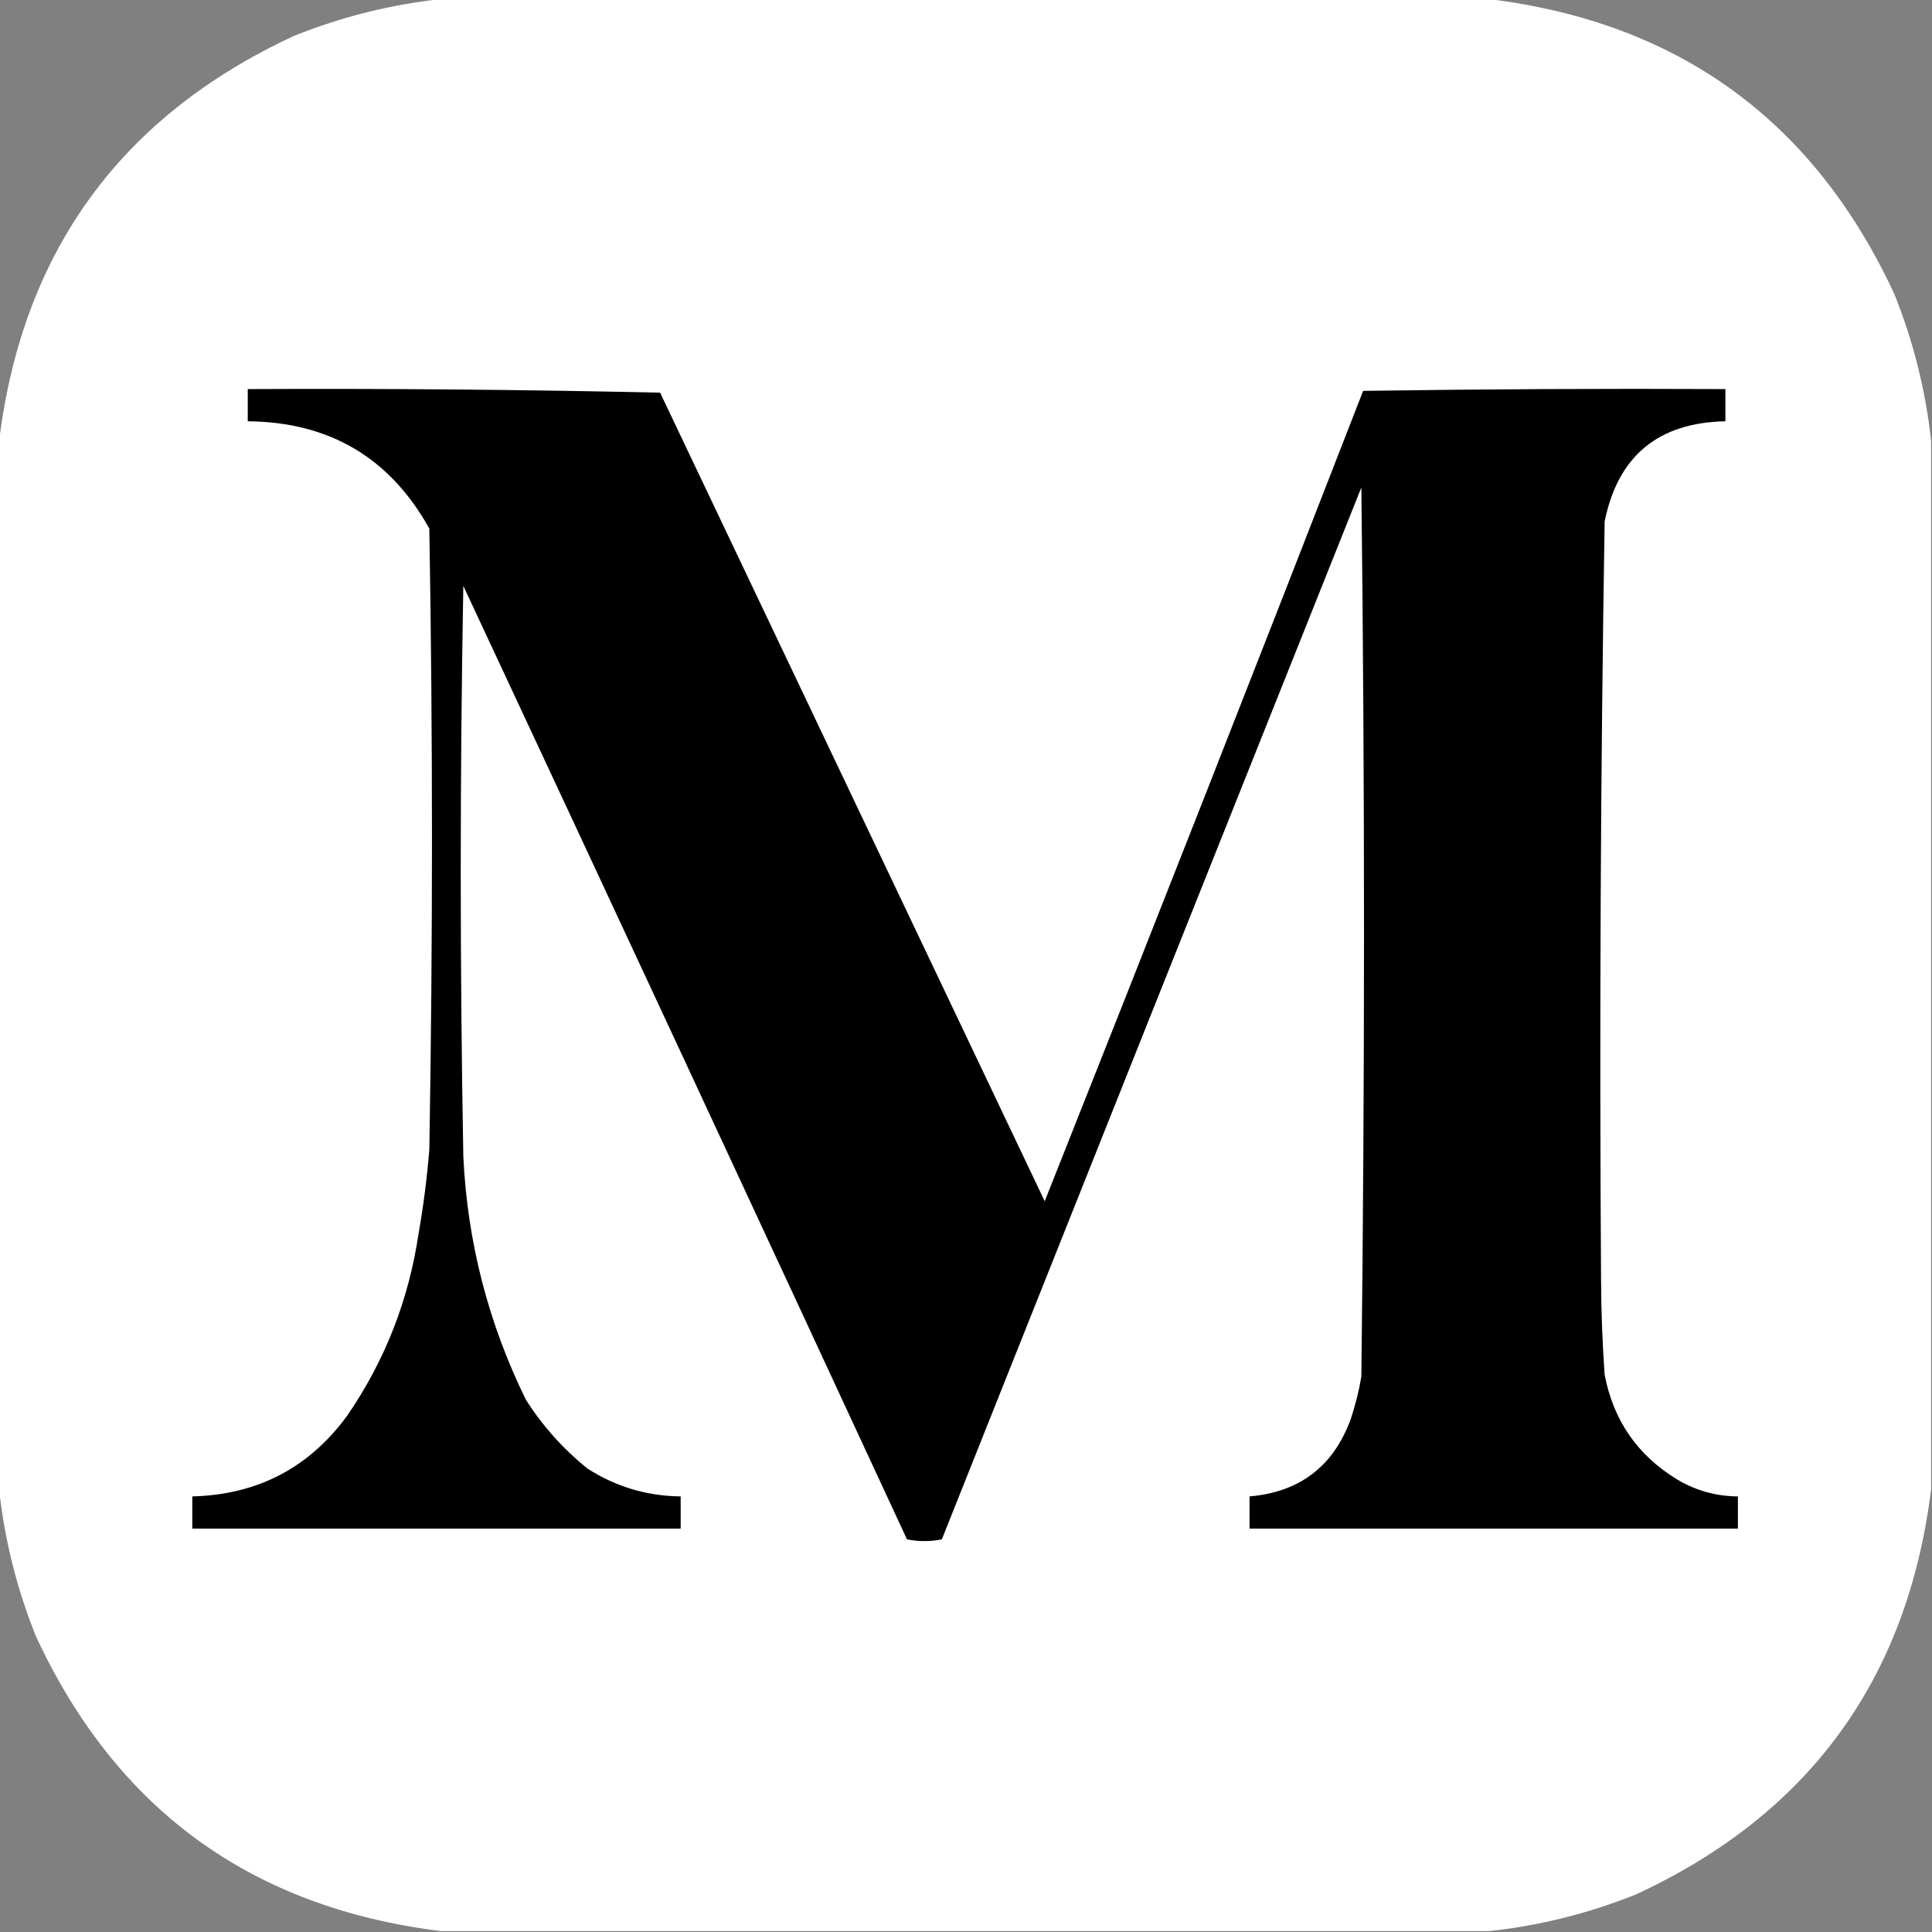
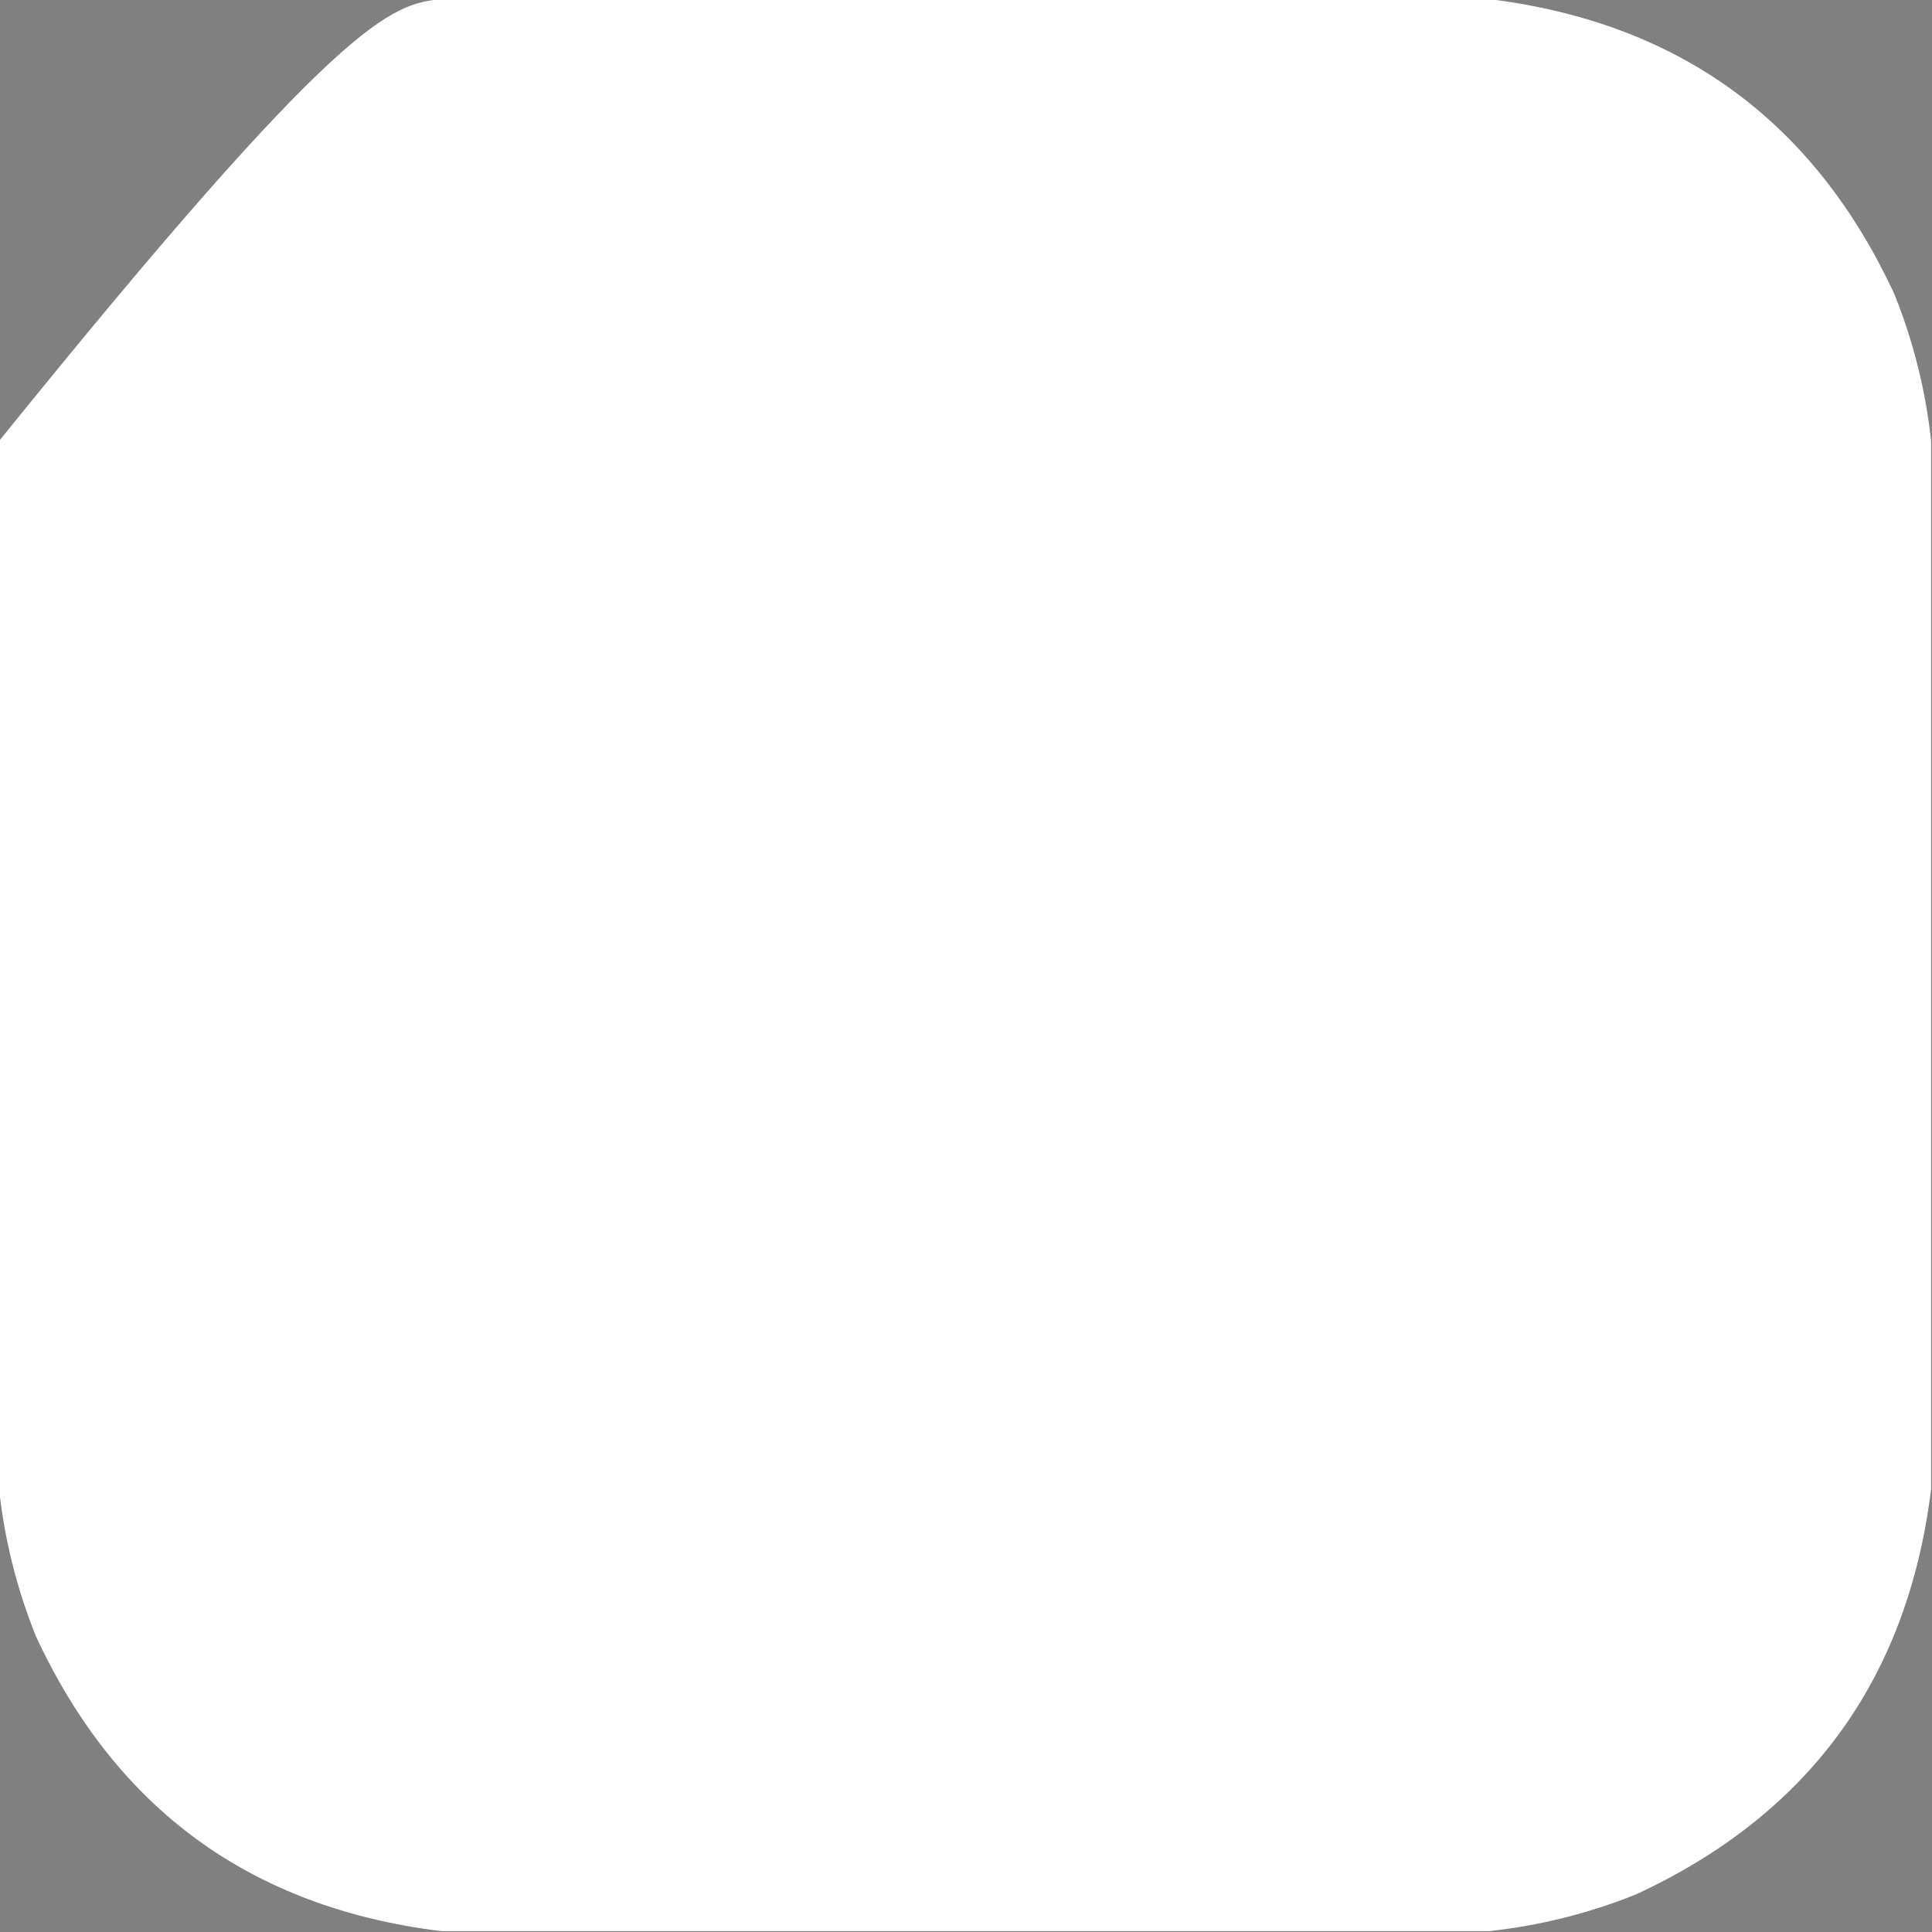
<svg xmlns="http://www.w3.org/2000/svg" version="1.1" width="1080px" height="1080px" style="shape-rendering:geometricPrecision; text-rendering:geometricPrecision; image-rendering:optimizeQuality; fill-rule:evenodd; clip-rule:evenodd">
  <rect width="100%" height="100%" fill="#808080" stroke="none" />
  <g>
-     <path style="opacity:0.999" fill="#fefffe" d="M 246.5,-0.5 C 441.833,-0.5 637.167,-0.5 832.5,-0.5C 938.628,12.631 1014.13,67.631 1059,164.5C 1069.63,191.017 1076.46,218.351 1079.5,246.5C 1079.5,441.833 1079.5,637.167 1079.5,832.5C 1066.37,938.628 1011.37,1014.13 914.5,1059C 887.983,1069.63 860.649,1076.46 832.5,1079.5C 637.167,1079.5 441.833,1079.5 246.5,1079.5C 140.372,1066.37 64.872,1011.37 20,914.5C 9.371,887.983 2.537,860.649 -0.5,832.5C -0.5,637.167 -0.5,441.833 -0.5,246.5C 12.631,140.372 67.631,64.872 164.5,20C 191.017,9.371 218.351,2.537 246.5,-0.5 Z" />
+     <path style="opacity:0.999" fill="#fefffe" d="M 246.5,-0.5 C 441.833,-0.5 637.167,-0.5 832.5,-0.5C 938.628,12.631 1014.13,67.631 1059,164.5C 1069.63,191.017 1076.46,218.351 1079.5,246.5C 1079.5,441.833 1079.5,637.167 1079.5,832.5C 1066.37,938.628 1011.37,1014.13 914.5,1059C 887.983,1069.63 860.649,1076.46 832.5,1079.5C 637.167,1079.5 441.833,1079.5 246.5,1079.5C 140.372,1066.37 64.872,1011.37 20,914.5C 9.371,887.983 2.537,860.649 -0.5,832.5C -0.5,637.167 -0.5,441.833 -0.5,246.5C 191.017,9.371 218.351,2.537 246.5,-0.5 Z" />
  </g>
  <g>
-     <path style="opacity:1" fill="#000000" d="M 138.5,217.5 C 215.409,217.127 292.243,217.794 369,219.5C 440.667,370.167 512.333,520.833 584,671.5C 643.921,520.737 703.255,369.737 762,218.5C 829.429,217.502 896.929,217.169 964.5,217.5C 964.5,223.5 964.5,229.5 964.5,235.5C 926.941,236.24 904.441,254.906 897,291.5C 894.725,432.824 894.059,574.157 895,715.5C 895.086,733.205 895.752,750.871 897,768.5C 901.912,794.058 915.412,813.558 937.5,827C 947.965,833.26 959.299,836.427 971.5,836.5C 971.5,842.5 971.5,848.5 971.5,854.5C 880.5,854.5 789.5,854.5 698.5,854.5C 698.5,848.5 698.5,842.5 698.5,836.5C 726.45,834.112 745.284,819.778 755,793.5C 757.627,785.659 759.627,777.659 761,769.5C 762.983,603.833 762.983,438.166 761,272.5C 682.735,468.46 604.569,664.46 526.5,860.5C 519.944,861.81 513.444,861.81 507,860.5C 424.607,682.713 341.94,505.046 259,327.5C 257.078,433.833 257.078,540.166 259,646.5C 261.283,694.3 272.95,739.634 294,782.5C 303.391,797.224 314.891,810.058 328.5,821C 344.325,831.124 361.659,836.291 380.5,836.5C 380.5,842.5 380.5,848.5 380.5,854.5C 289.5,854.5 198.5,854.5 107.5,854.5C 107.5,848.5 107.5,842.5 107.5,836.5C 143.817,835.594 172.65,820.594 194,791.5C 215.155,760.727 228.488,726.727 234,689.5C 236.738,673.928 238.738,658.261 240,642.5C 241.965,526.833 241.965,411.166 240,295.5C 217.986,255.896 184.152,235.896 138.5,235.5C 138.5,229.5 138.5,223.5 138.5,217.5 Z" />
-   </g>
+     </g>
</svg>